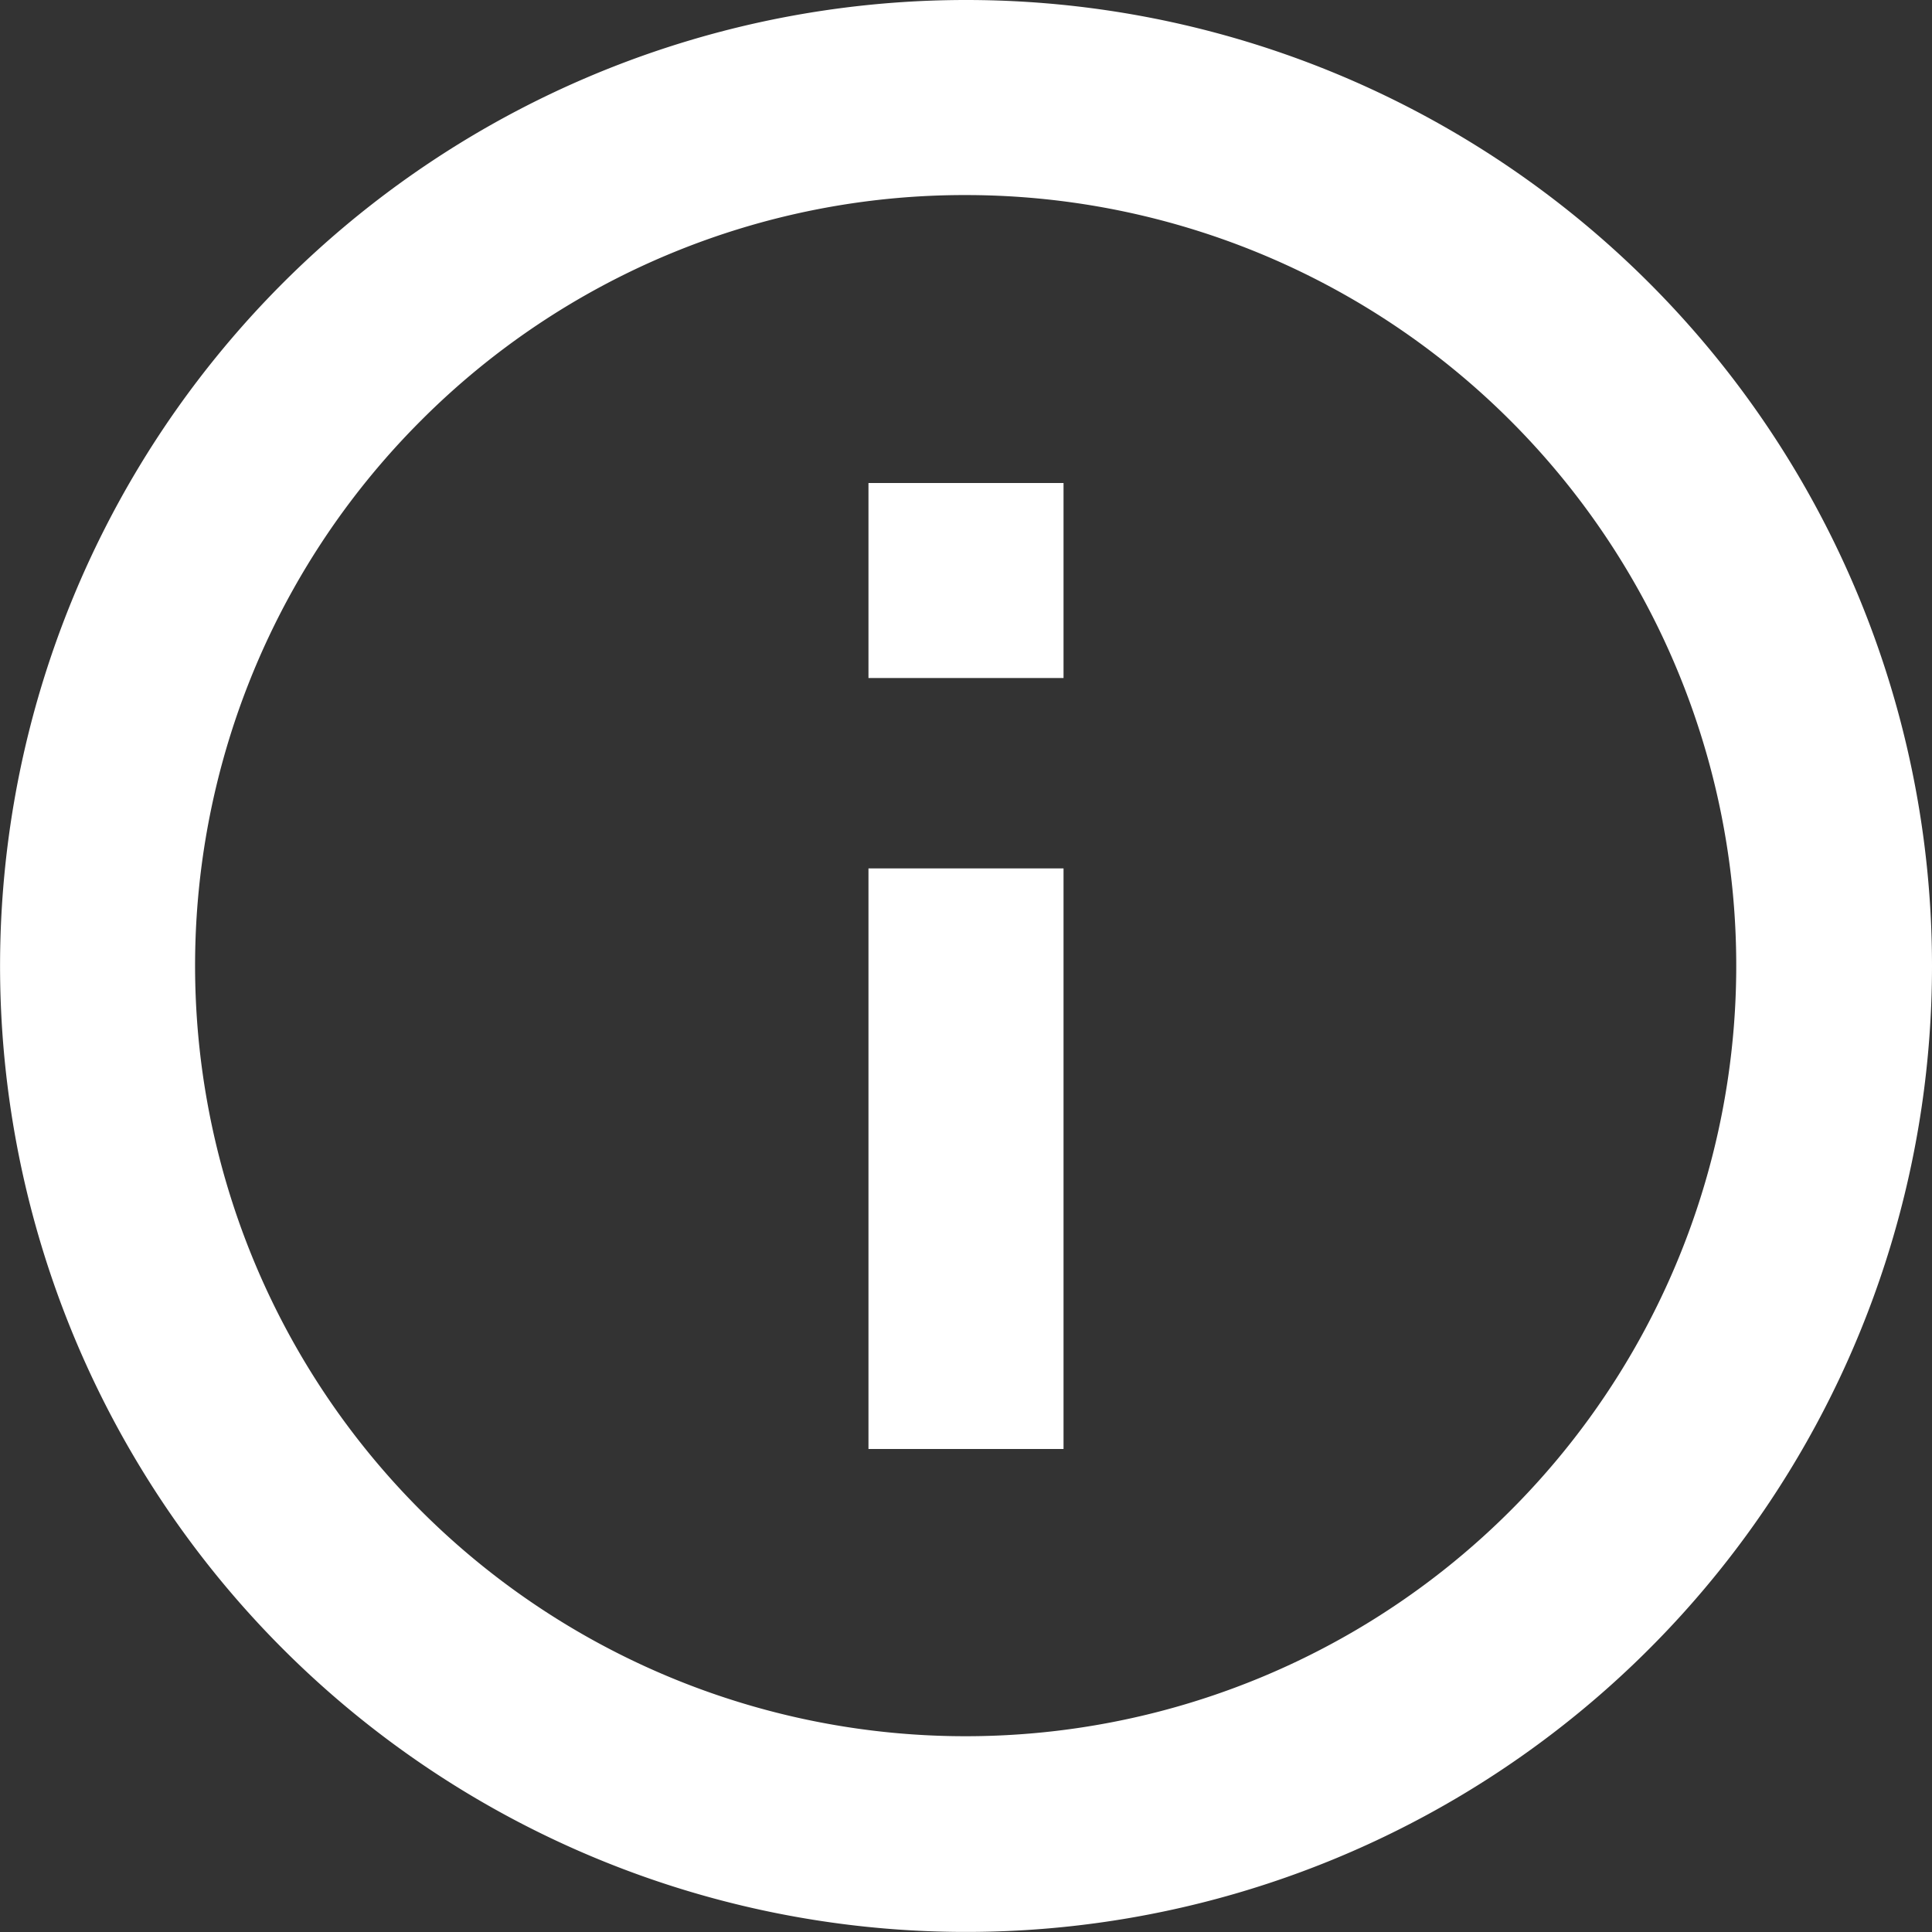
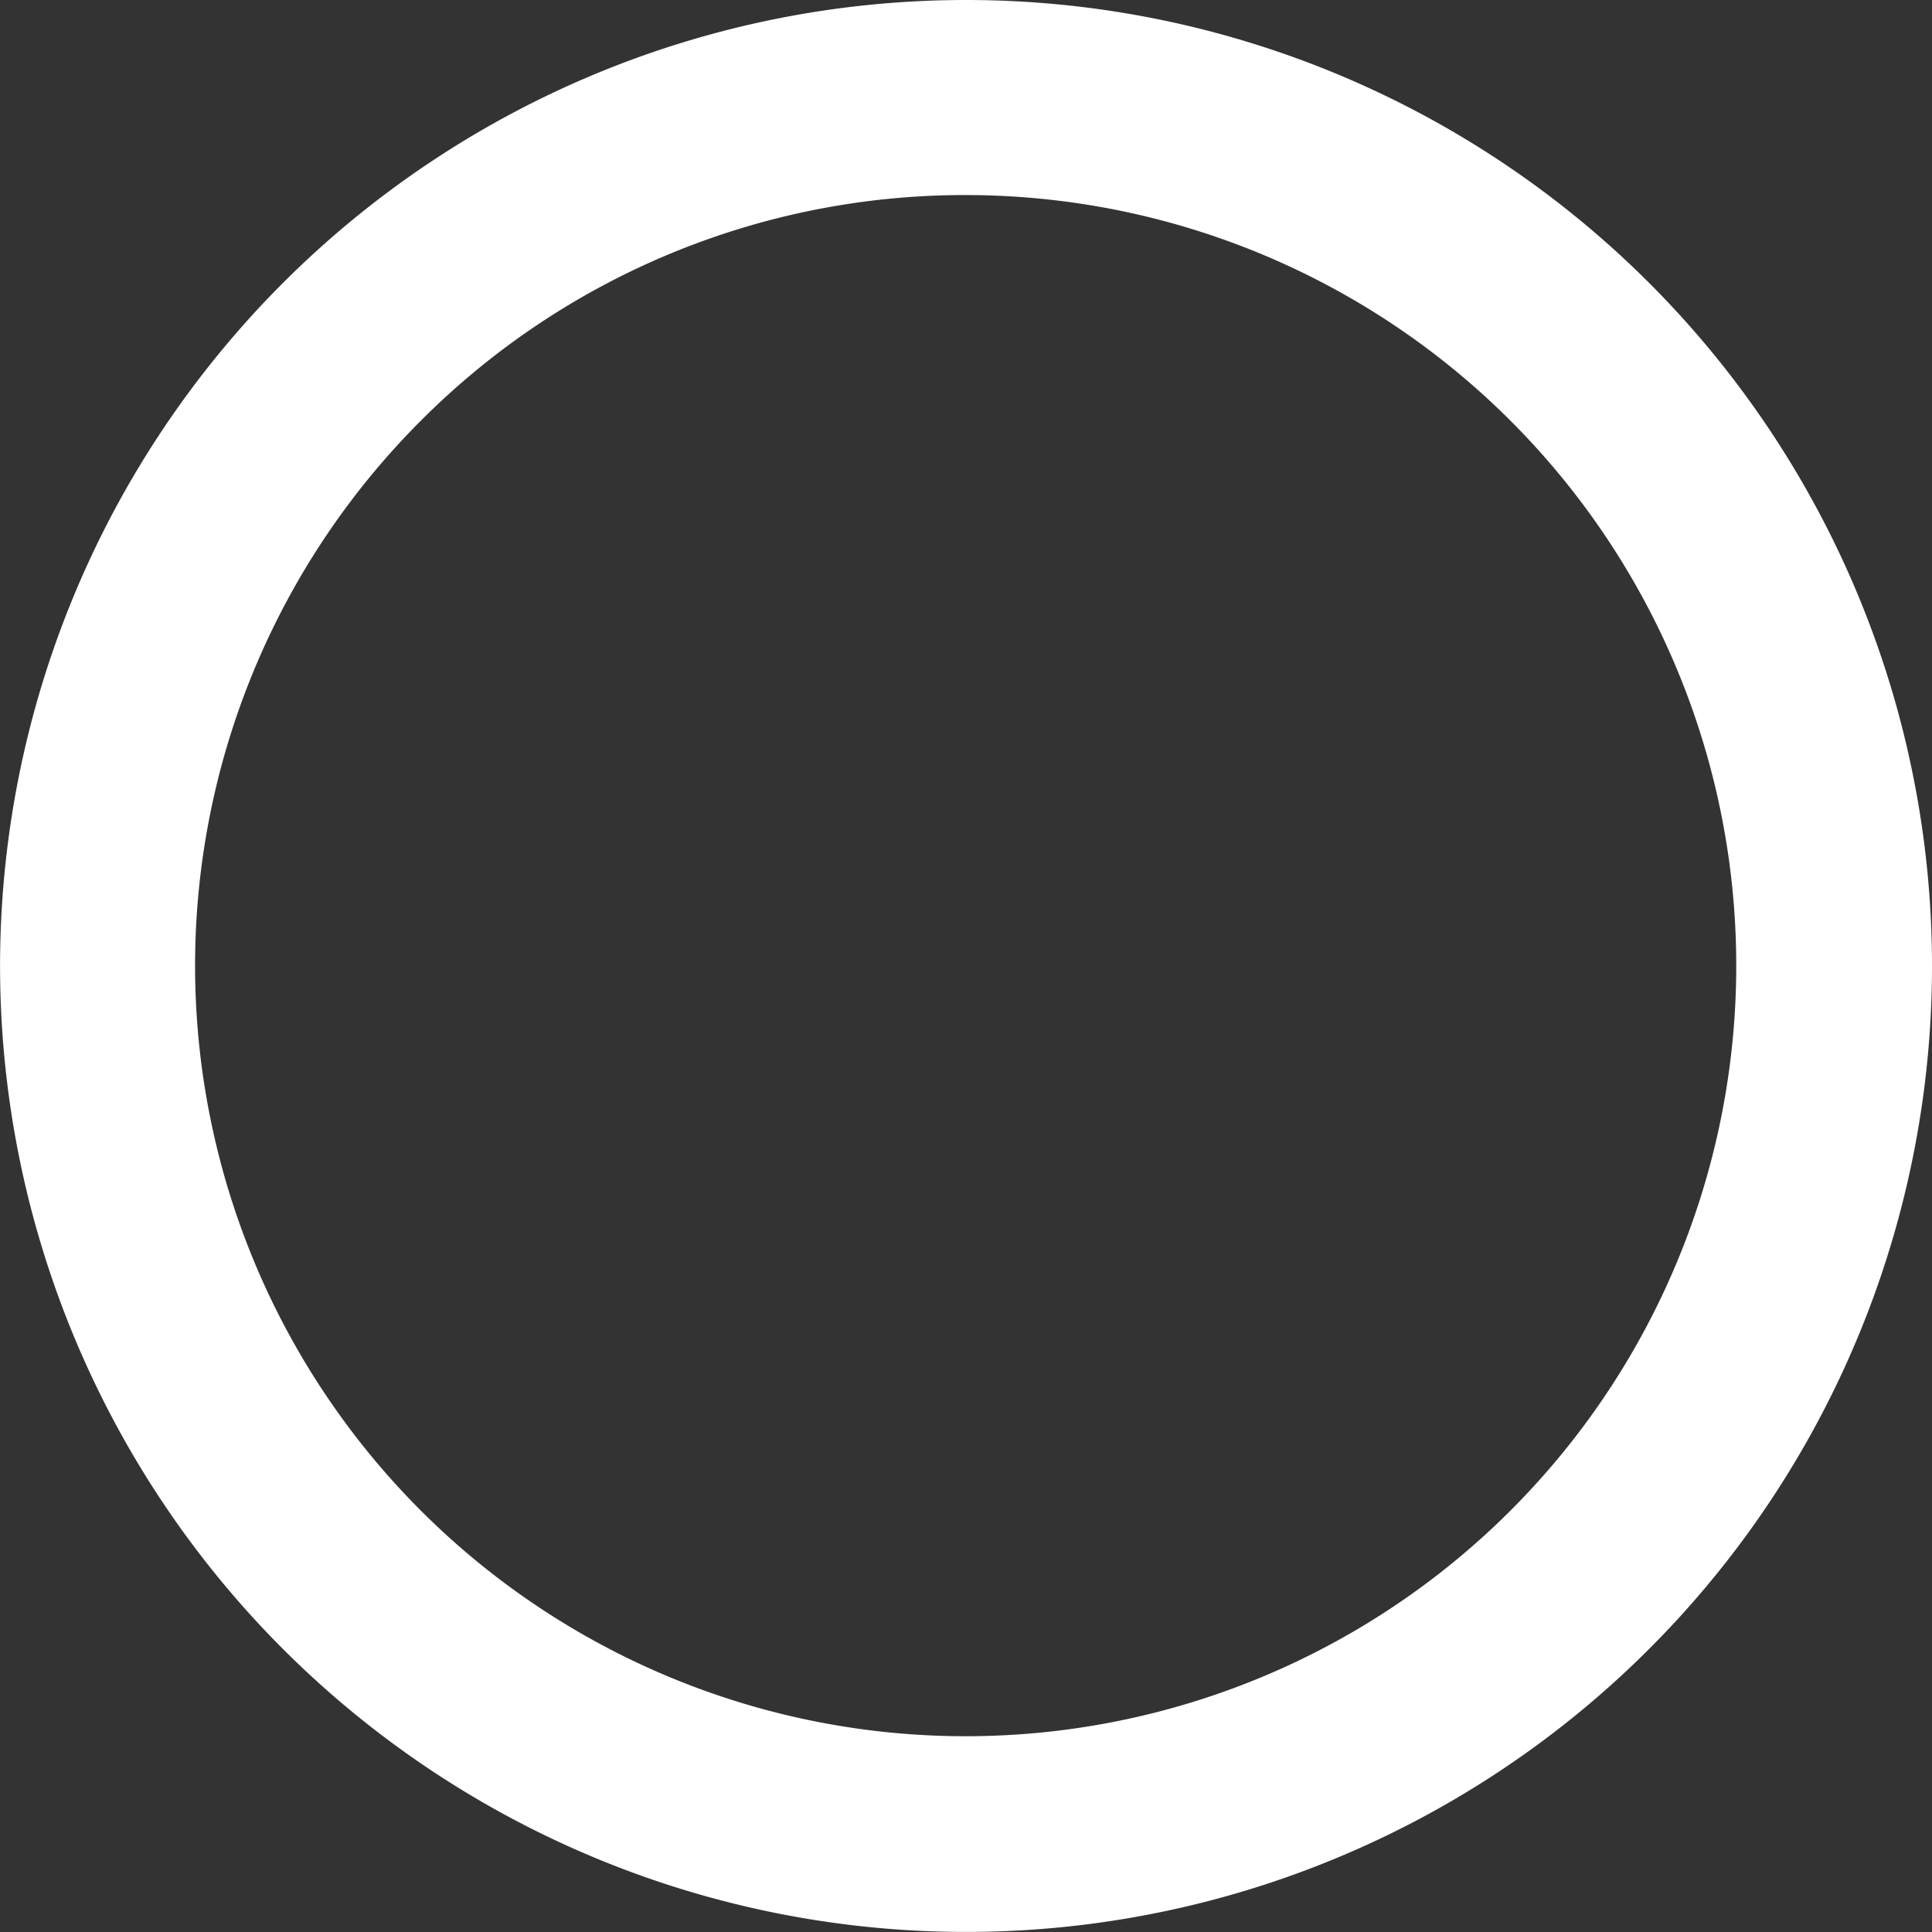
<svg xmlns="http://www.w3.org/2000/svg" width="30.139" height="30.139" viewBox="0 0 30.139 30.139">
  <rect x="0" y="0" width="30.139" height="30.139" fill="#333333" stroke="none" />
  <g id="md-information-circle-outline" transform="translate(0)">
    <path id="Path_219" data-name="Path 219" d="M18.444,6.418A12.021,12.021,0,1,1,9.939,9.939a11.976,11.976,0,0,1,8.506-3.521m0-3.043A15.069,15.069,0,1,0,33.514,18.444,15.067,15.067,0,0,0,18.444,3.375Z" transform="translate(-3.375 -3.375)" fill="#fff" />
-     <path id="Path_220" data-name="Path 220" d="M19.567,25.757H16.524V16.7h3.043v9.056Zm0-12.027H16.524V10.688h3.043v3.043Z" transform="translate(-2.976 -3.153)" fill="#fff" />
  </g>
</svg>